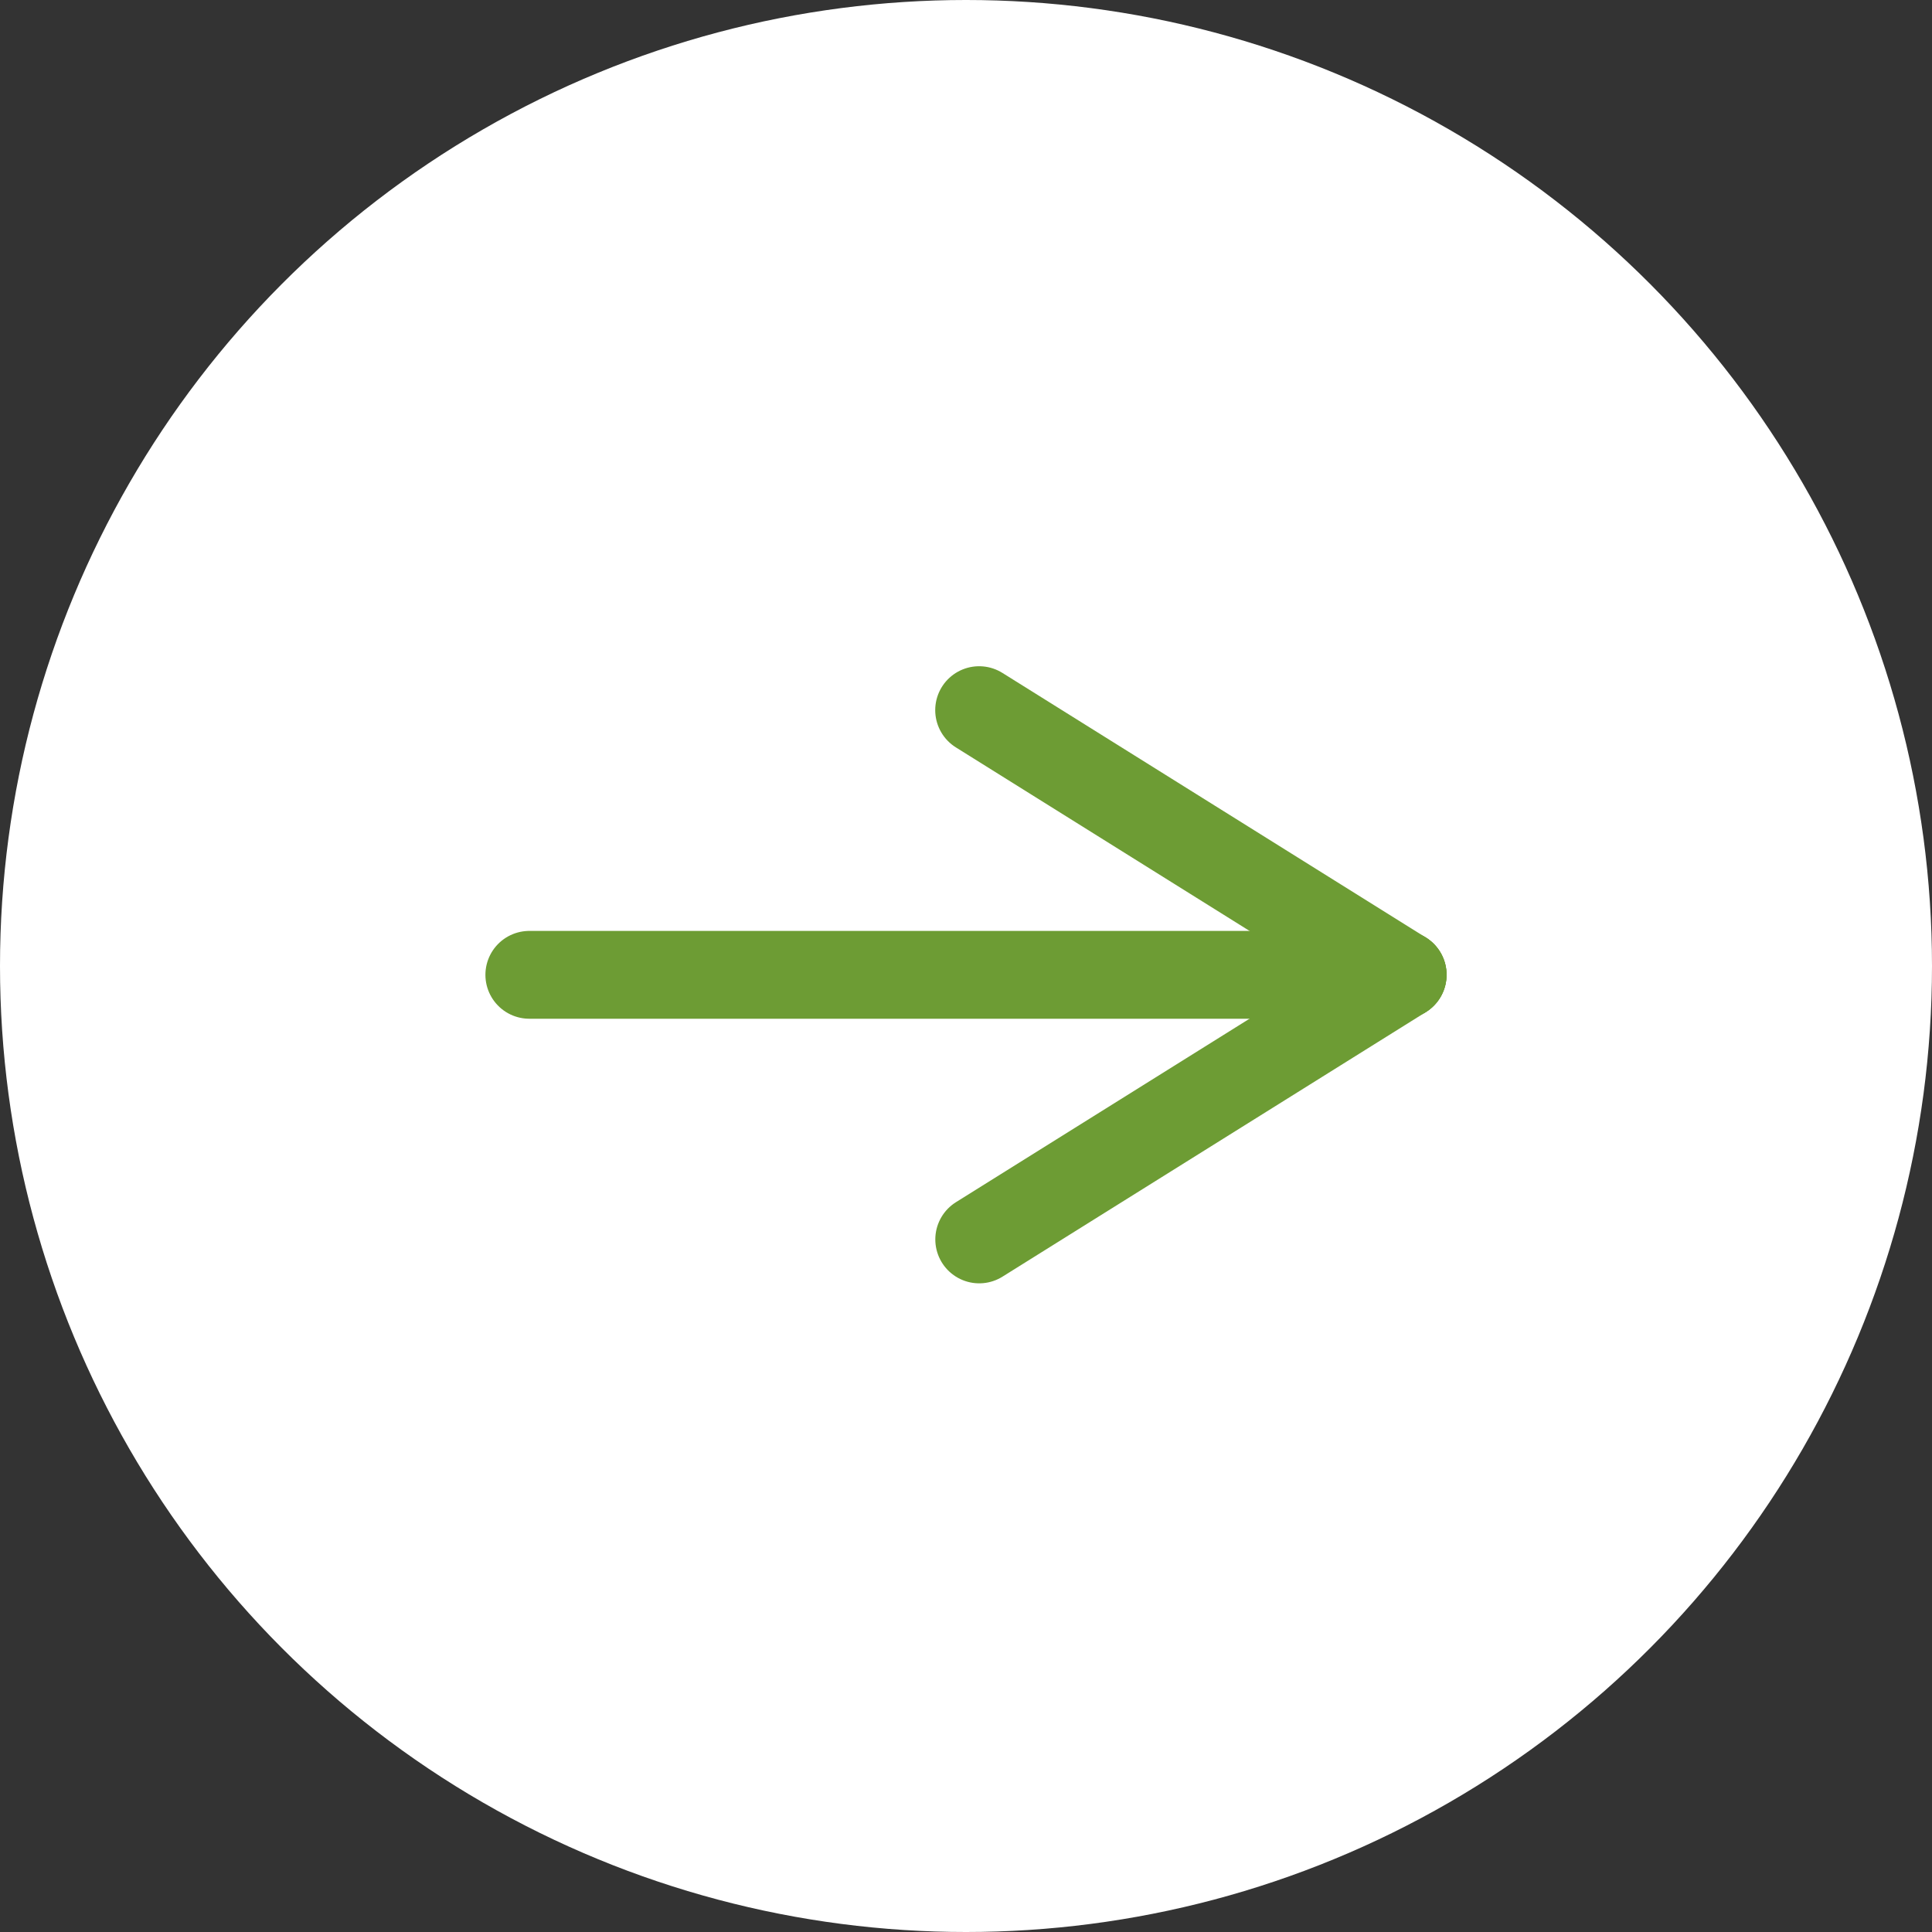
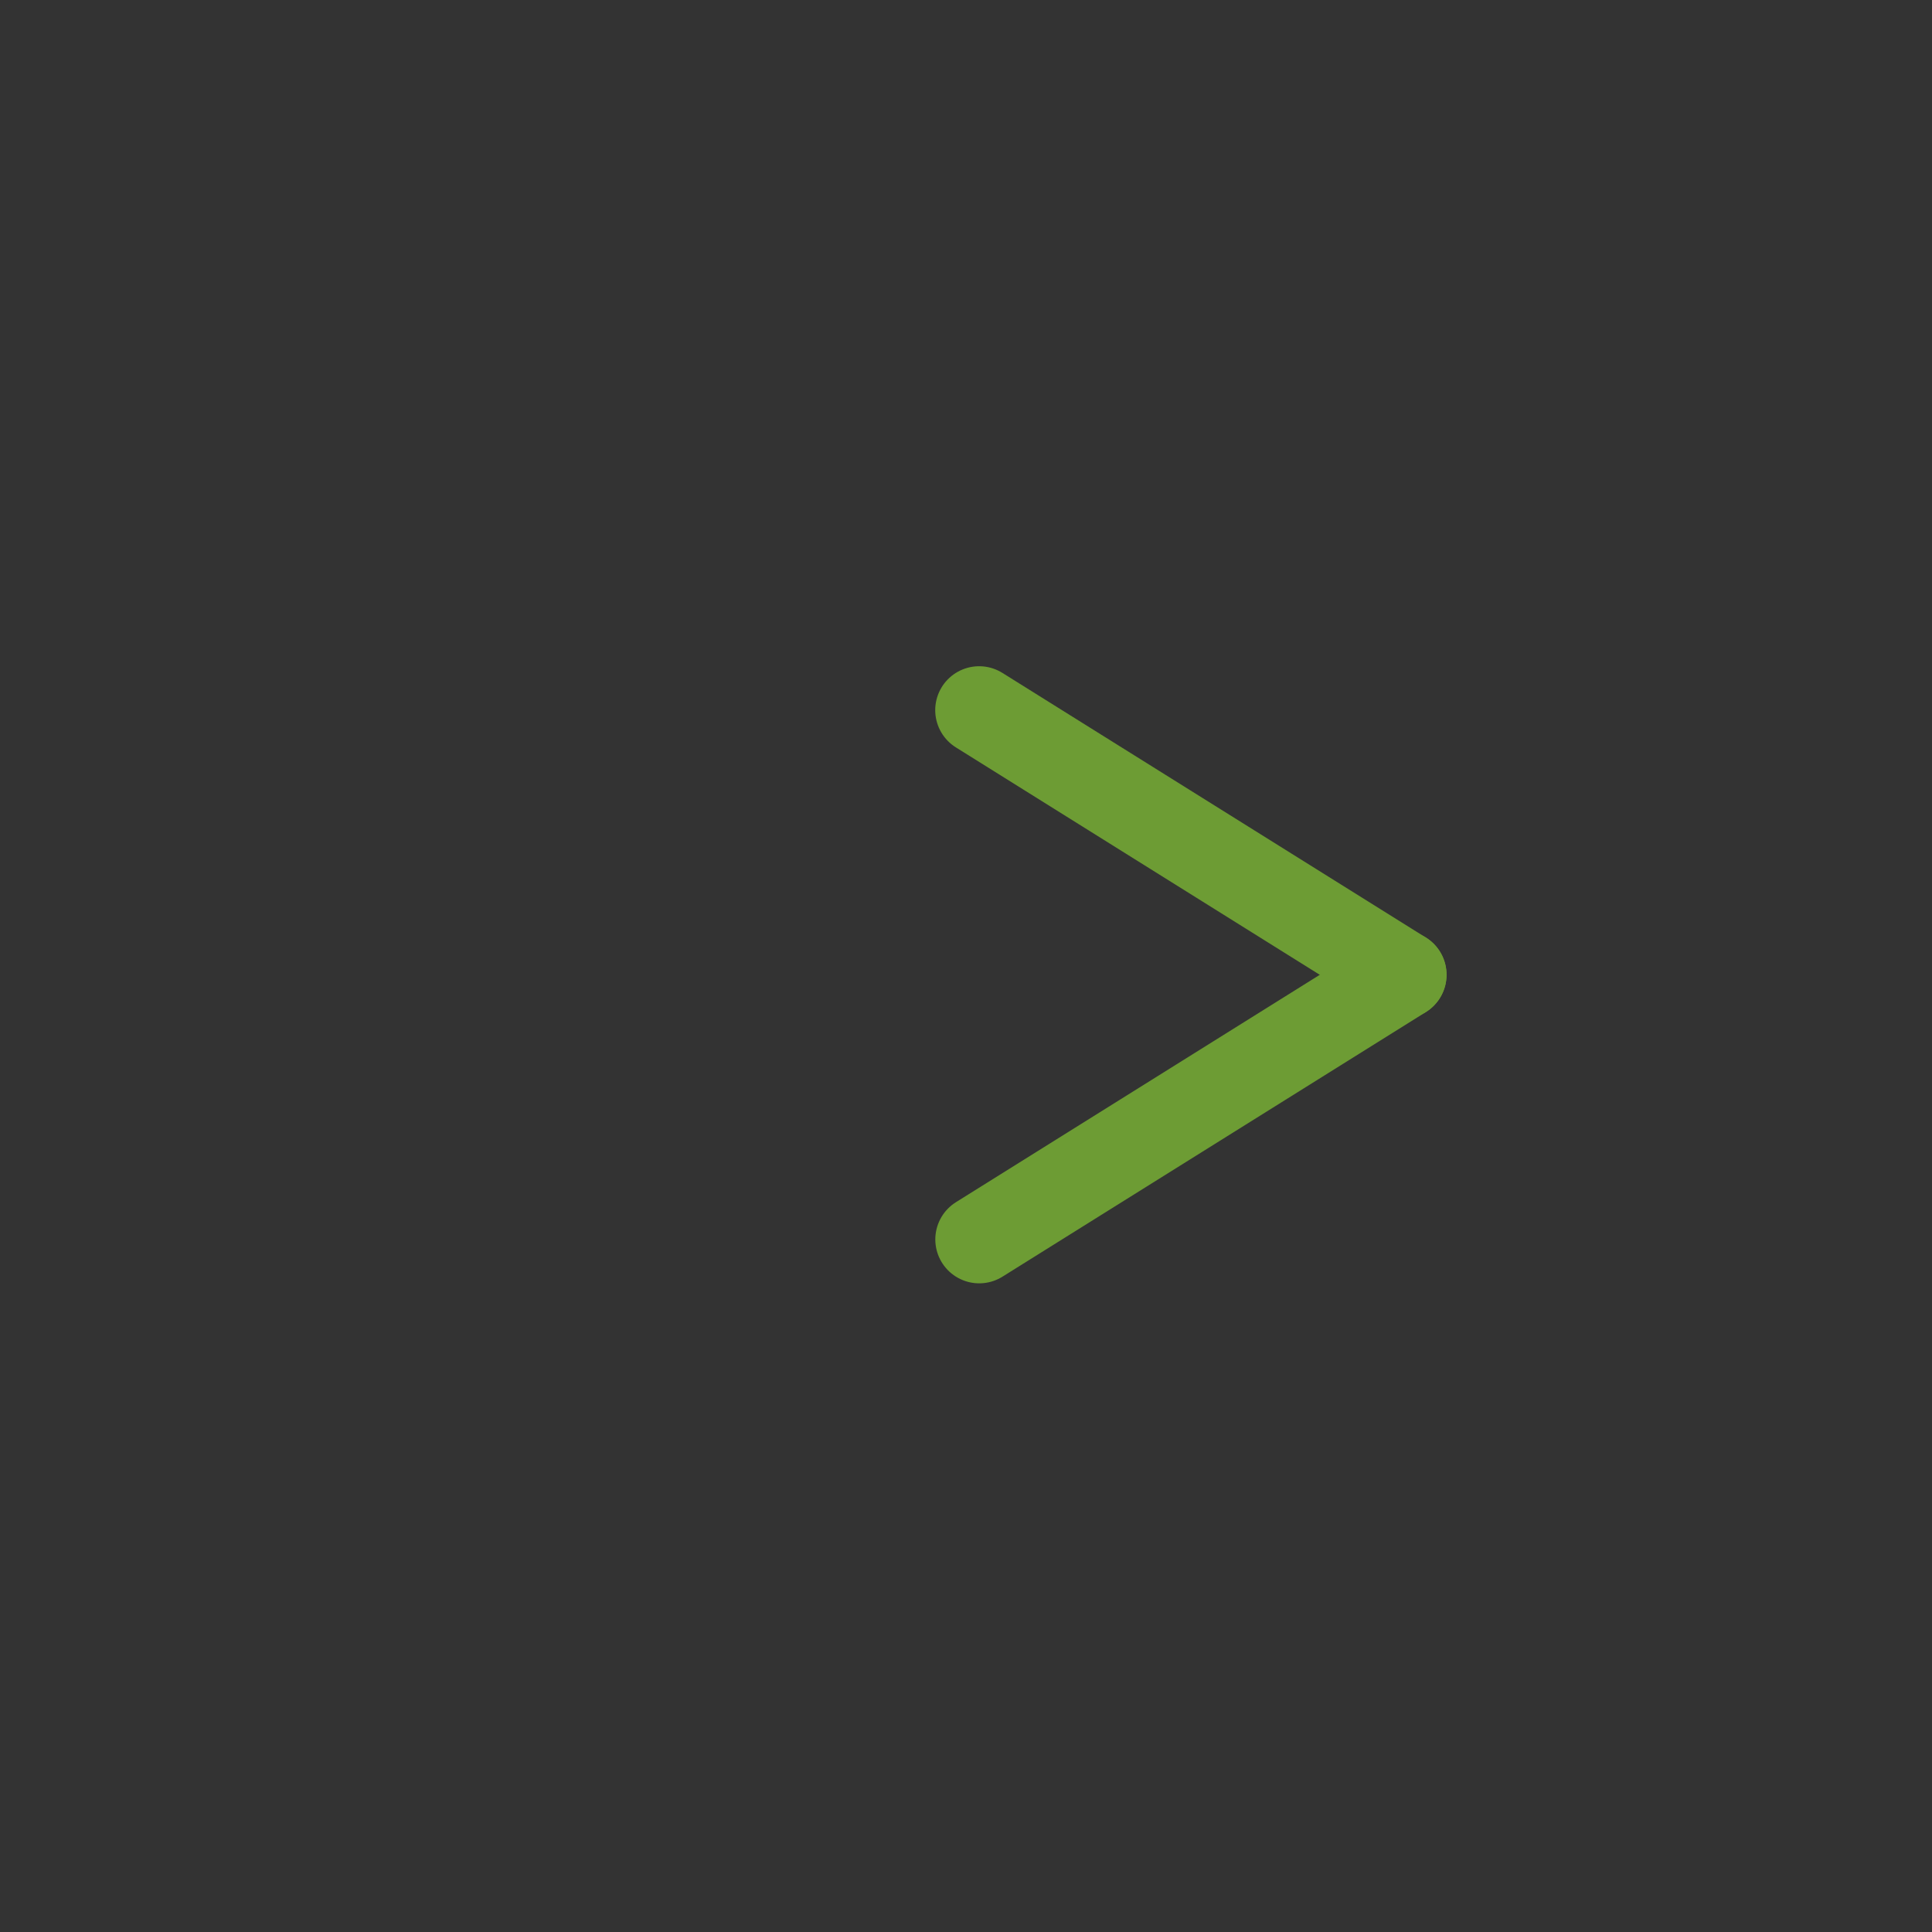
<svg xmlns="http://www.w3.org/2000/svg" width="44" height="44" viewBox="0 0 44 44" fill="none">
  <rect x="0" y="0" width="44" height="44" fill="#333333" stroke="none" />
-   <circle cx="22" cy="22" r="22" fill="white" />
  <path d="M22.301 28.227L31.945 22.2" stroke="#6D9C34" stroke-width="2" stroke-linecap="round" />
-   <path d="M12.055 22.201L31.945 22.201" stroke="#6D9C34" stroke-width="2" stroke-linecap="round" />
  <path d="M31.943 22.2L22.299 16.173" stroke="#6D9C34" stroke-width="2" stroke-linecap="round" />
</svg>